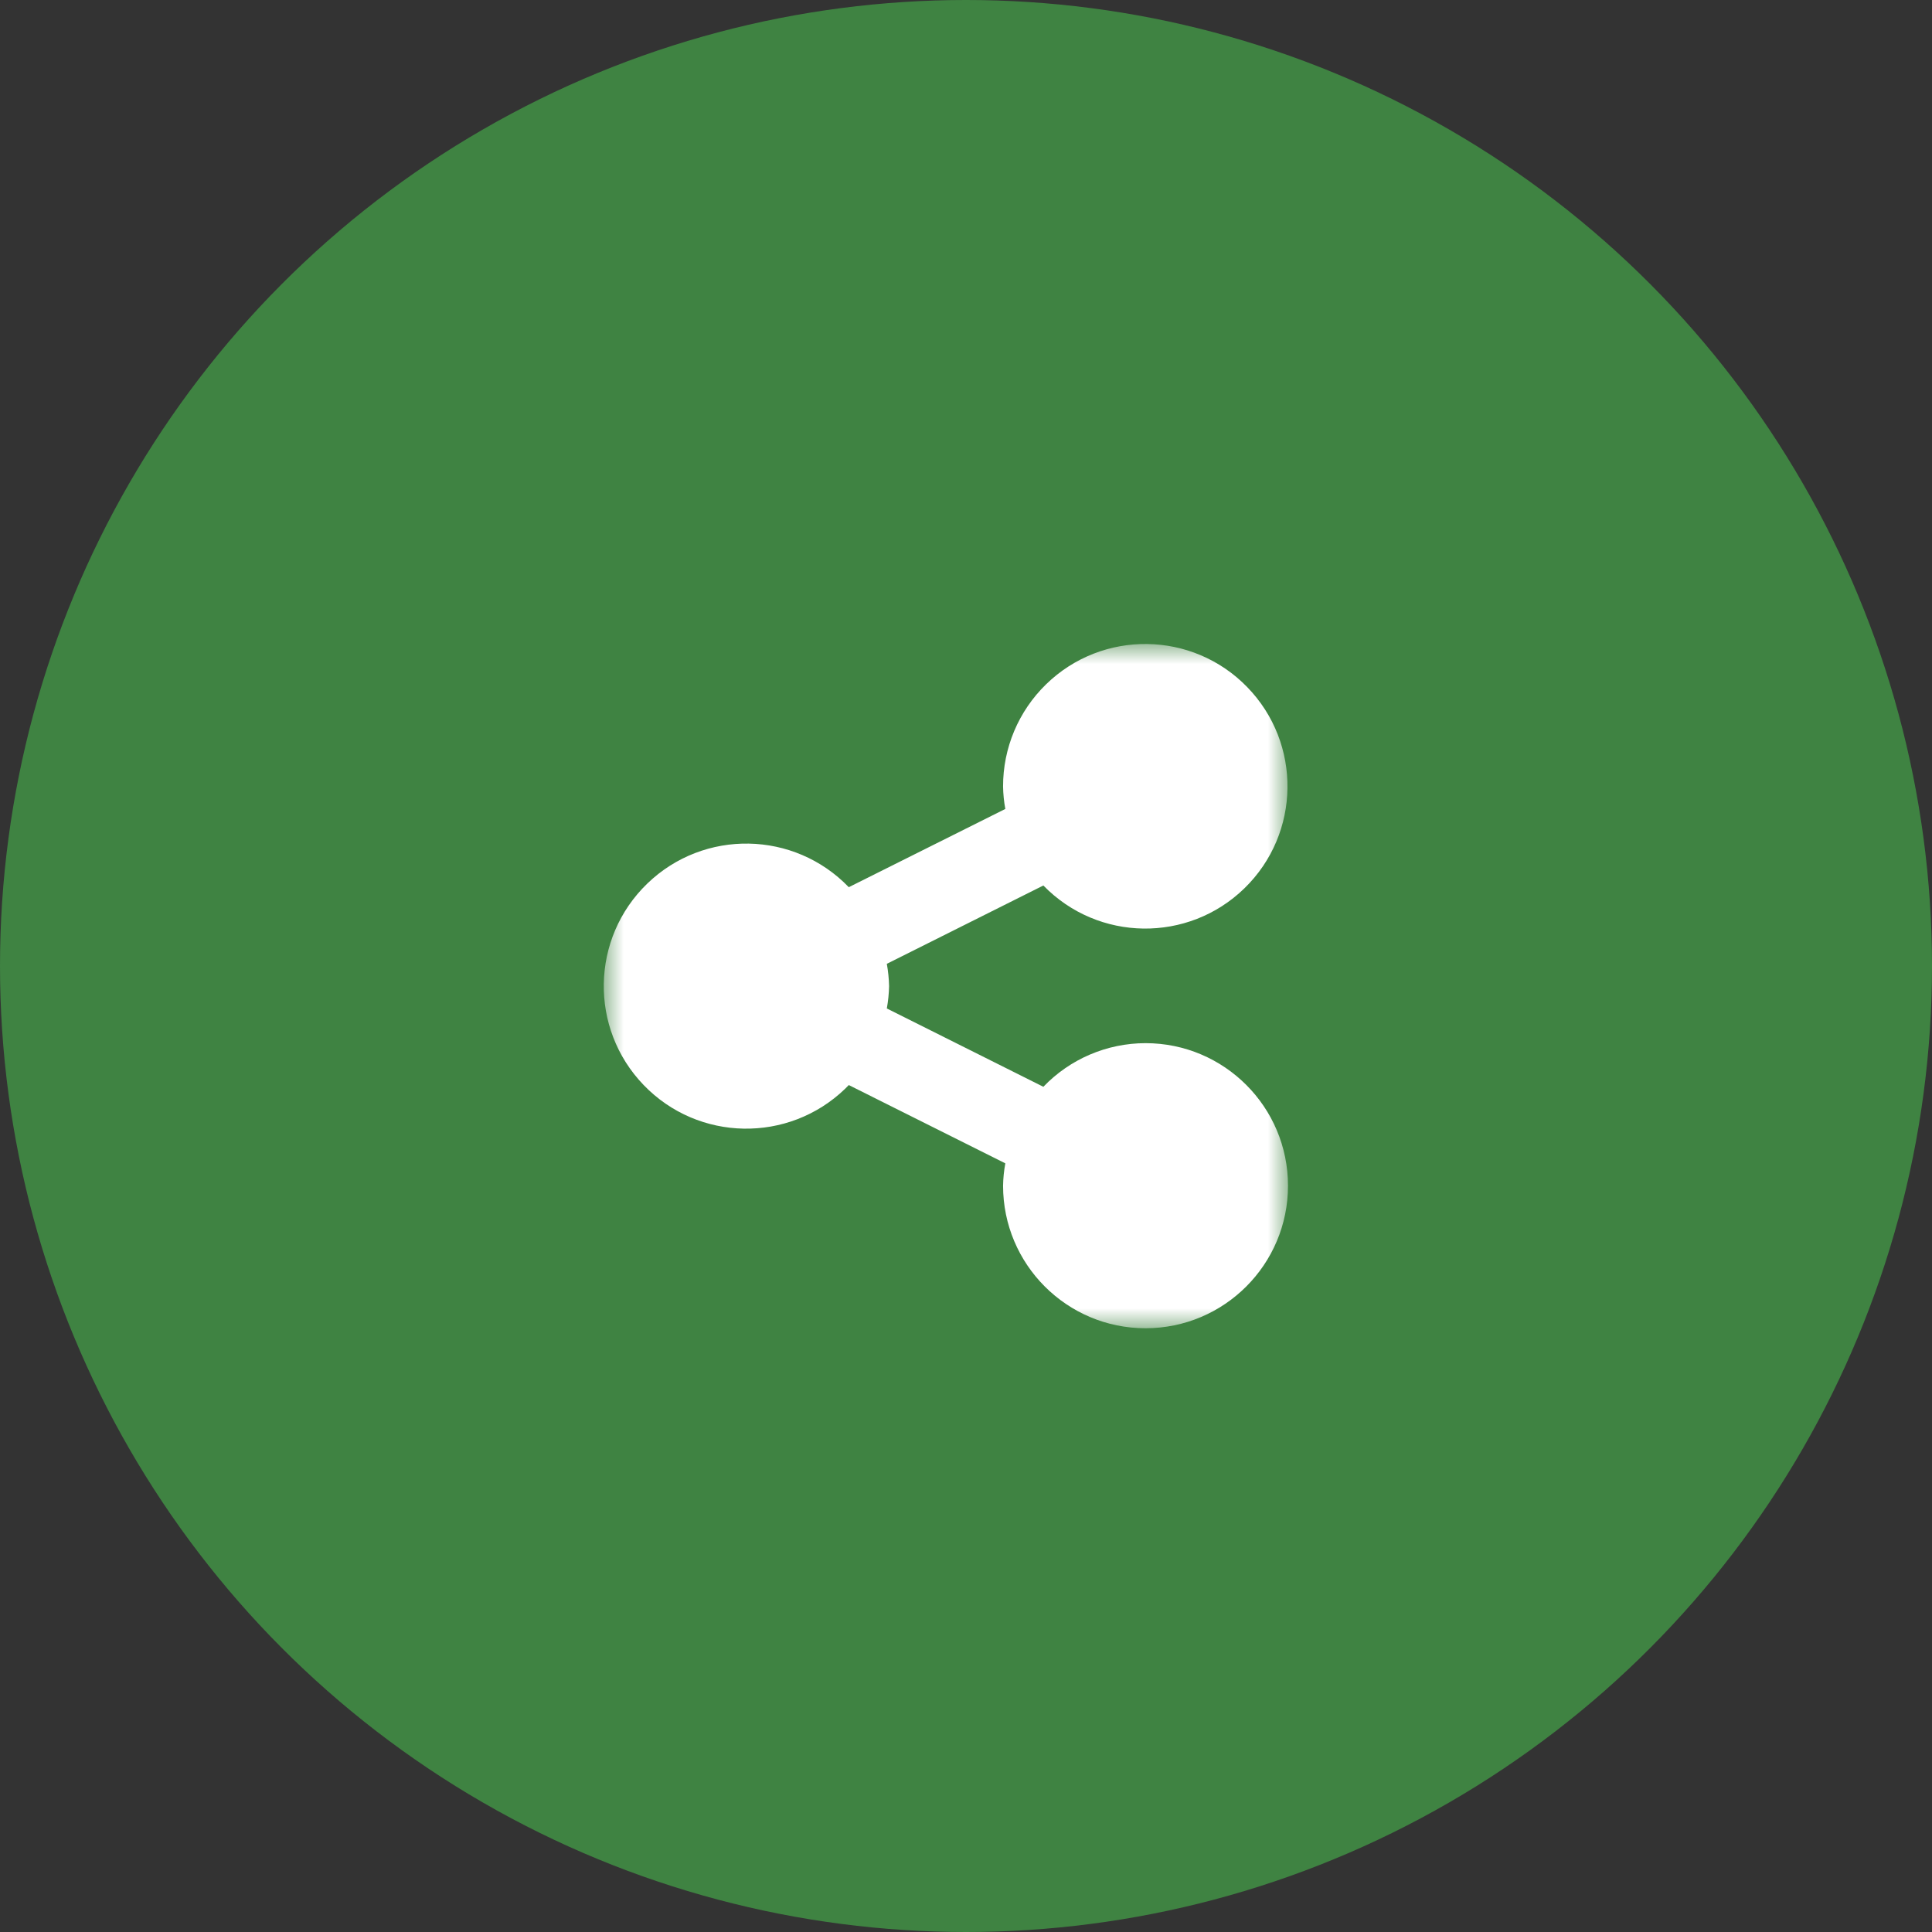
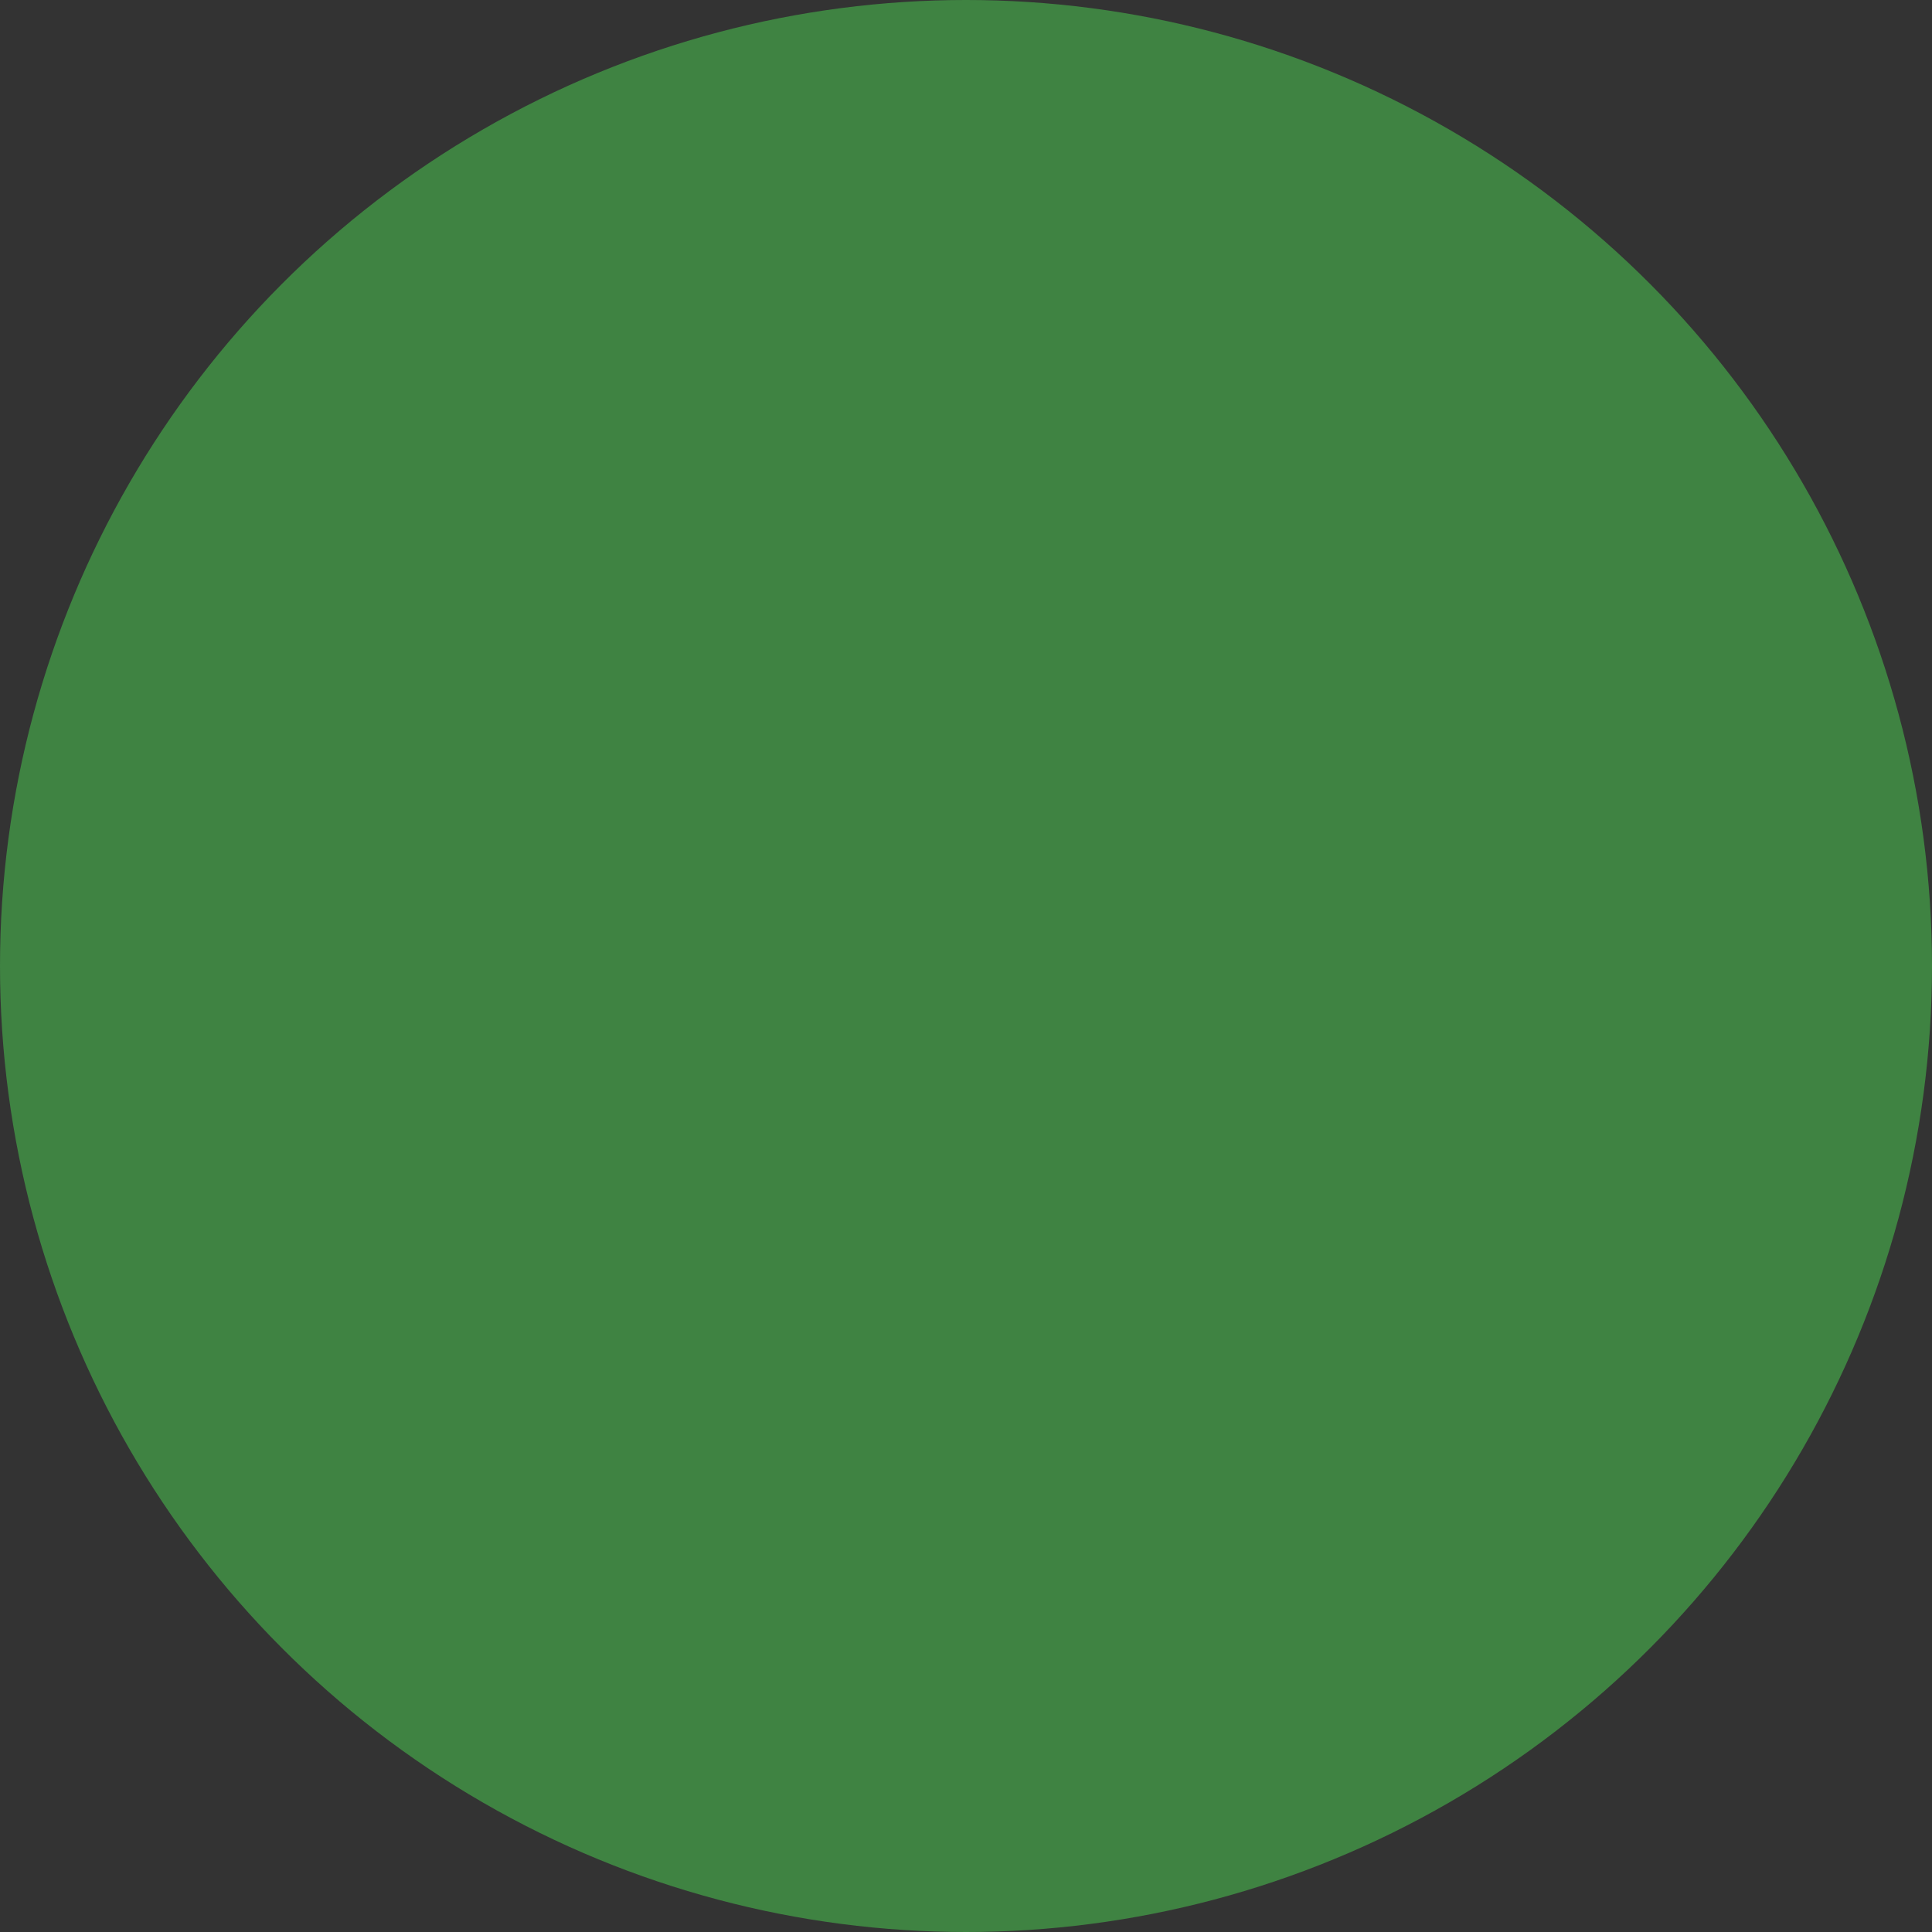
<svg xmlns="http://www.w3.org/2000/svg" xmlns:xlink="http://www.w3.org/1999/xlink" width="48px" height="48px" viewBox="0 0 48 48" version="1.1">
  <rect x="0" y="0" width="48" height="48" fill="#333333" stroke="none" />
  <title>Btn partager</title>
  <desc>Created with Sketch.</desc>
  <defs>
-     <polygon id="path-1" points="0 0 17 0 17 17 0 17" />
-   </defs>
+     </defs>
  <g id="Symbols" stroke="none" stroke-width="1" fill="none" fill-rule="evenodd">
    <g id="Btn-share">
      <g id="Btn-partager">
        <circle id="Oval" fill="#3f8342" cx="24" cy="24" r="24" />
        <g id="Group-3" transform="translate(15, 16)">
          <mask id="mask-2" fill="white">
            <use xlink:href="#path-1" />
          </mask>
          <g id="Clip-2" />
          <path d="M13.46,9.917 C12.502,9.918 11.585,10.309 10.922,11.001 L7.033,9.055 C7.066,8.872 7.085,8.687 7.089,8.501 C7.085,8.315 7.066,8.129 7.033,7.946 L10.922,6 C12.283,7.4 14.52,7.43 15.918,6.069 C17.317,4.707 17.347,2.469 15.986,1.07 C14.625,-0.33 12.388,-0.36 10.99,1.001 C10.304,1.669 9.918,2.586 9.921,3.543 C9.924,3.729 9.943,3.915 9.977,4.098 L6.088,6.042 C4.731,4.634 2.49,4.593 1.083,5.951 C-0.324,7.309 -0.365,9.55 0.992,10.958 C2.348,12.366 4.589,12.407 5.997,11.05 C6.028,11.02 6.058,10.989 6.088,10.958 L9.977,12.903 C9.943,13.087 9.924,13.272 9.921,13.459 C9.921,15.414 11.505,17 13.46,17 C15.415,17 17,15.414 17,13.459 C17,11.503 15.415,9.917 13.46,9.917" id="Fill-1" fill="#FFFFFF" mask="url(#mask-2)" />
        </g>
      </g>
    </g>
  </g>
</svg>